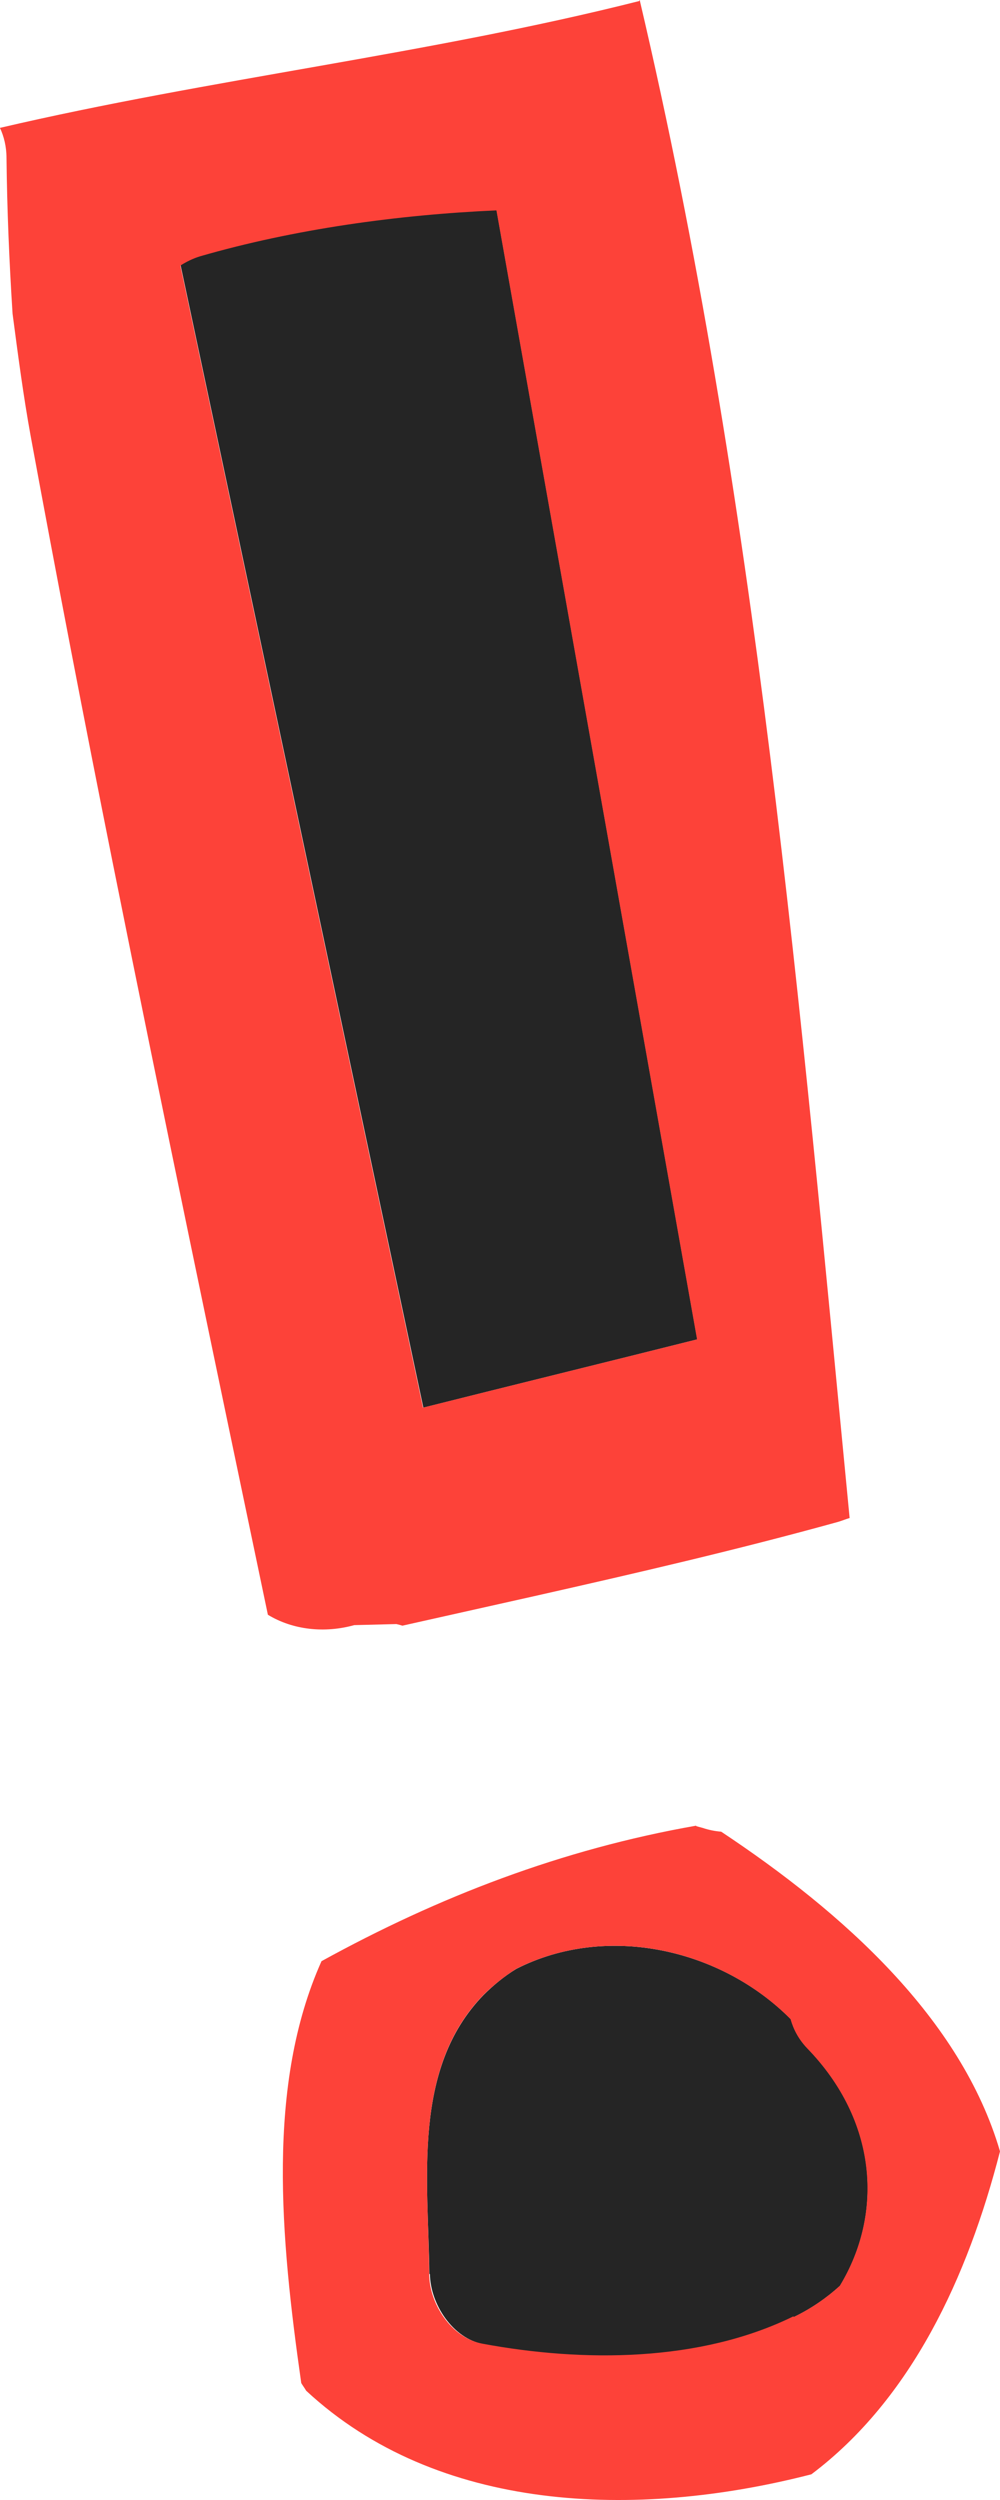
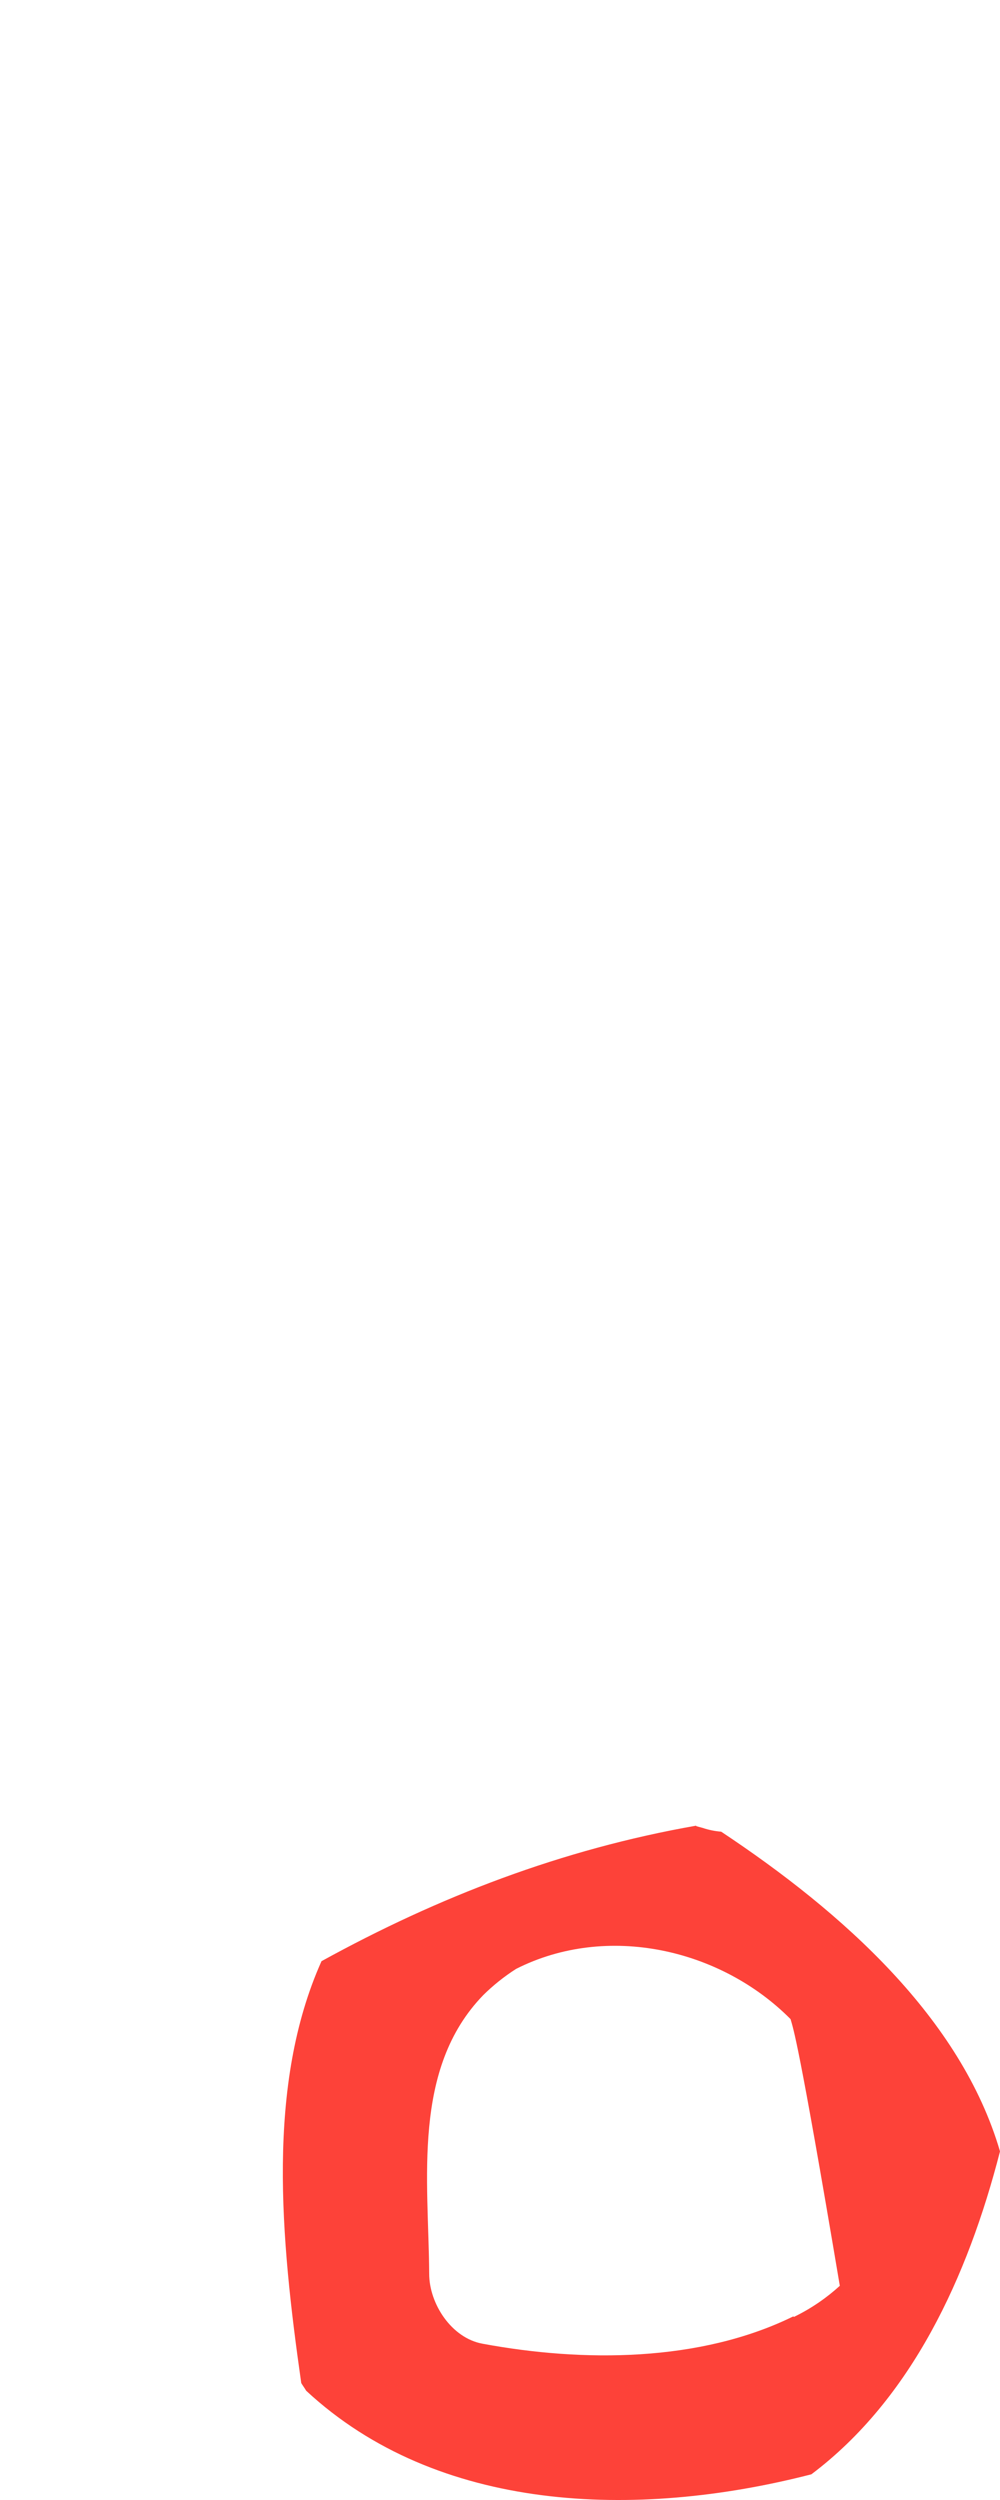
<svg xmlns="http://www.w3.org/2000/svg" width="16" height="40" viewBox="0 0 16 40" fill="none">
-   <path d="M7.946 3.366L11.156 21.43C9.695 21.797 8.234 22.155 6.774 22.522L2.889 4.24C2.986 4.179 3.091 4.127 3.204 4.092C4.718 3.663 6.371 3.427 7.946 3.357V3.366Z" fill="#252525" />
-   <path d="M6.87 36.38C6.853 34.885 6.59 33.102 7.736 31.921C7.885 31.773 8.06 31.624 8.261 31.502C9.704 30.767 11.533 31.178 12.652 32.306C12.696 32.463 12.775 32.621 12.915 32.769C14.043 33.923 14.139 35.419 13.44 36.573C13.239 36.756 12.994 36.931 12.705 37.071C11.209 37.805 9.337 37.805 7.736 37.508C7.237 37.412 6.887 36.861 6.879 36.389L6.87 36.38Z" fill="#252525" />
-   <path d="M10.235 0C12.107 7.974 12.806 16.14 13.594 24.288C13.533 24.306 13.471 24.332 13.41 24.35C11.8 24.796 10.173 25.172 8.546 25.539C7.846 25.696 7.138 25.854 6.438 26.011C6.412 26.002 6.377 25.993 6.342 25.985L5.668 26.002C5.196 26.133 4.688 26.081 4.286 25.836C3.446 21.823 2.606 17.81 1.802 13.797C1.347 11.524 0.909 9.25 0.489 6.968C0.376 6.348 0.288 5.683 0.201 5.019C0.148 4.188 0.113 3.357 0.104 2.527C0.104 2.343 0.061 2.177 -0.001 2.046C3.367 1.259 6.867 0.866 10.226 0.017L10.235 0ZM6.77 22.522C8.231 22.155 9.692 21.797 11.153 21.43L7.943 3.366C6.368 3.436 4.715 3.663 3.201 4.101C3.087 4.136 2.982 4.188 2.886 4.249L6.77 22.531V22.522Z" fill="#FD4239" />
-   <path d="M11.145 29.22C11.145 29.22 11.206 29.237 11.241 29.246C11.346 29.281 11.442 29.299 11.539 29.307C13.489 30.601 15.379 32.297 16 34.422C15.484 36.433 14.583 38.383 12.982 39.589C10.165 40.315 6.998 40.201 4.899 38.252C4.873 38.208 4.846 38.173 4.82 38.129C4.488 35.803 4.26 33.355 5.144 31.379C7.016 30.348 8.993 29.587 11.136 29.211L11.145 29.22ZM12.702 37.071C12.991 36.931 13.236 36.756 13.437 36.573C14.137 35.419 14.04 33.932 12.912 32.77C12.772 32.621 12.693 32.464 12.649 32.306C11.53 31.178 9.71 30.767 8.258 31.502C8.066 31.624 7.882 31.773 7.733 31.921C6.587 33.102 6.858 34.885 6.867 36.38C6.867 36.861 7.226 37.412 7.724 37.5C9.325 37.797 11.197 37.797 12.693 37.062L12.702 37.071Z" fill="#FD4239" />
+   <path d="M11.145 29.22C11.145 29.22 11.206 29.237 11.241 29.246C11.346 29.281 11.442 29.299 11.539 29.307C13.489 30.601 15.379 32.297 16 34.422C15.484 36.433 14.583 38.383 12.982 39.589C10.165 40.315 6.998 40.201 4.899 38.252C4.873 38.208 4.846 38.173 4.82 38.129C4.488 35.803 4.26 33.355 5.144 31.379C7.016 30.348 8.993 29.587 11.136 29.211L11.145 29.22ZM12.702 37.071C12.991 36.931 13.236 36.756 13.437 36.573C12.772 32.621 12.693 32.464 12.649 32.306C11.53 31.178 9.71 30.767 8.258 31.502C8.066 31.624 7.882 31.773 7.733 31.921C6.587 33.102 6.858 34.885 6.867 36.38C6.867 36.861 7.226 37.412 7.724 37.5C9.325 37.797 11.197 37.797 12.693 37.062L12.702 37.071Z" fill="#FD4239" />
</svg>